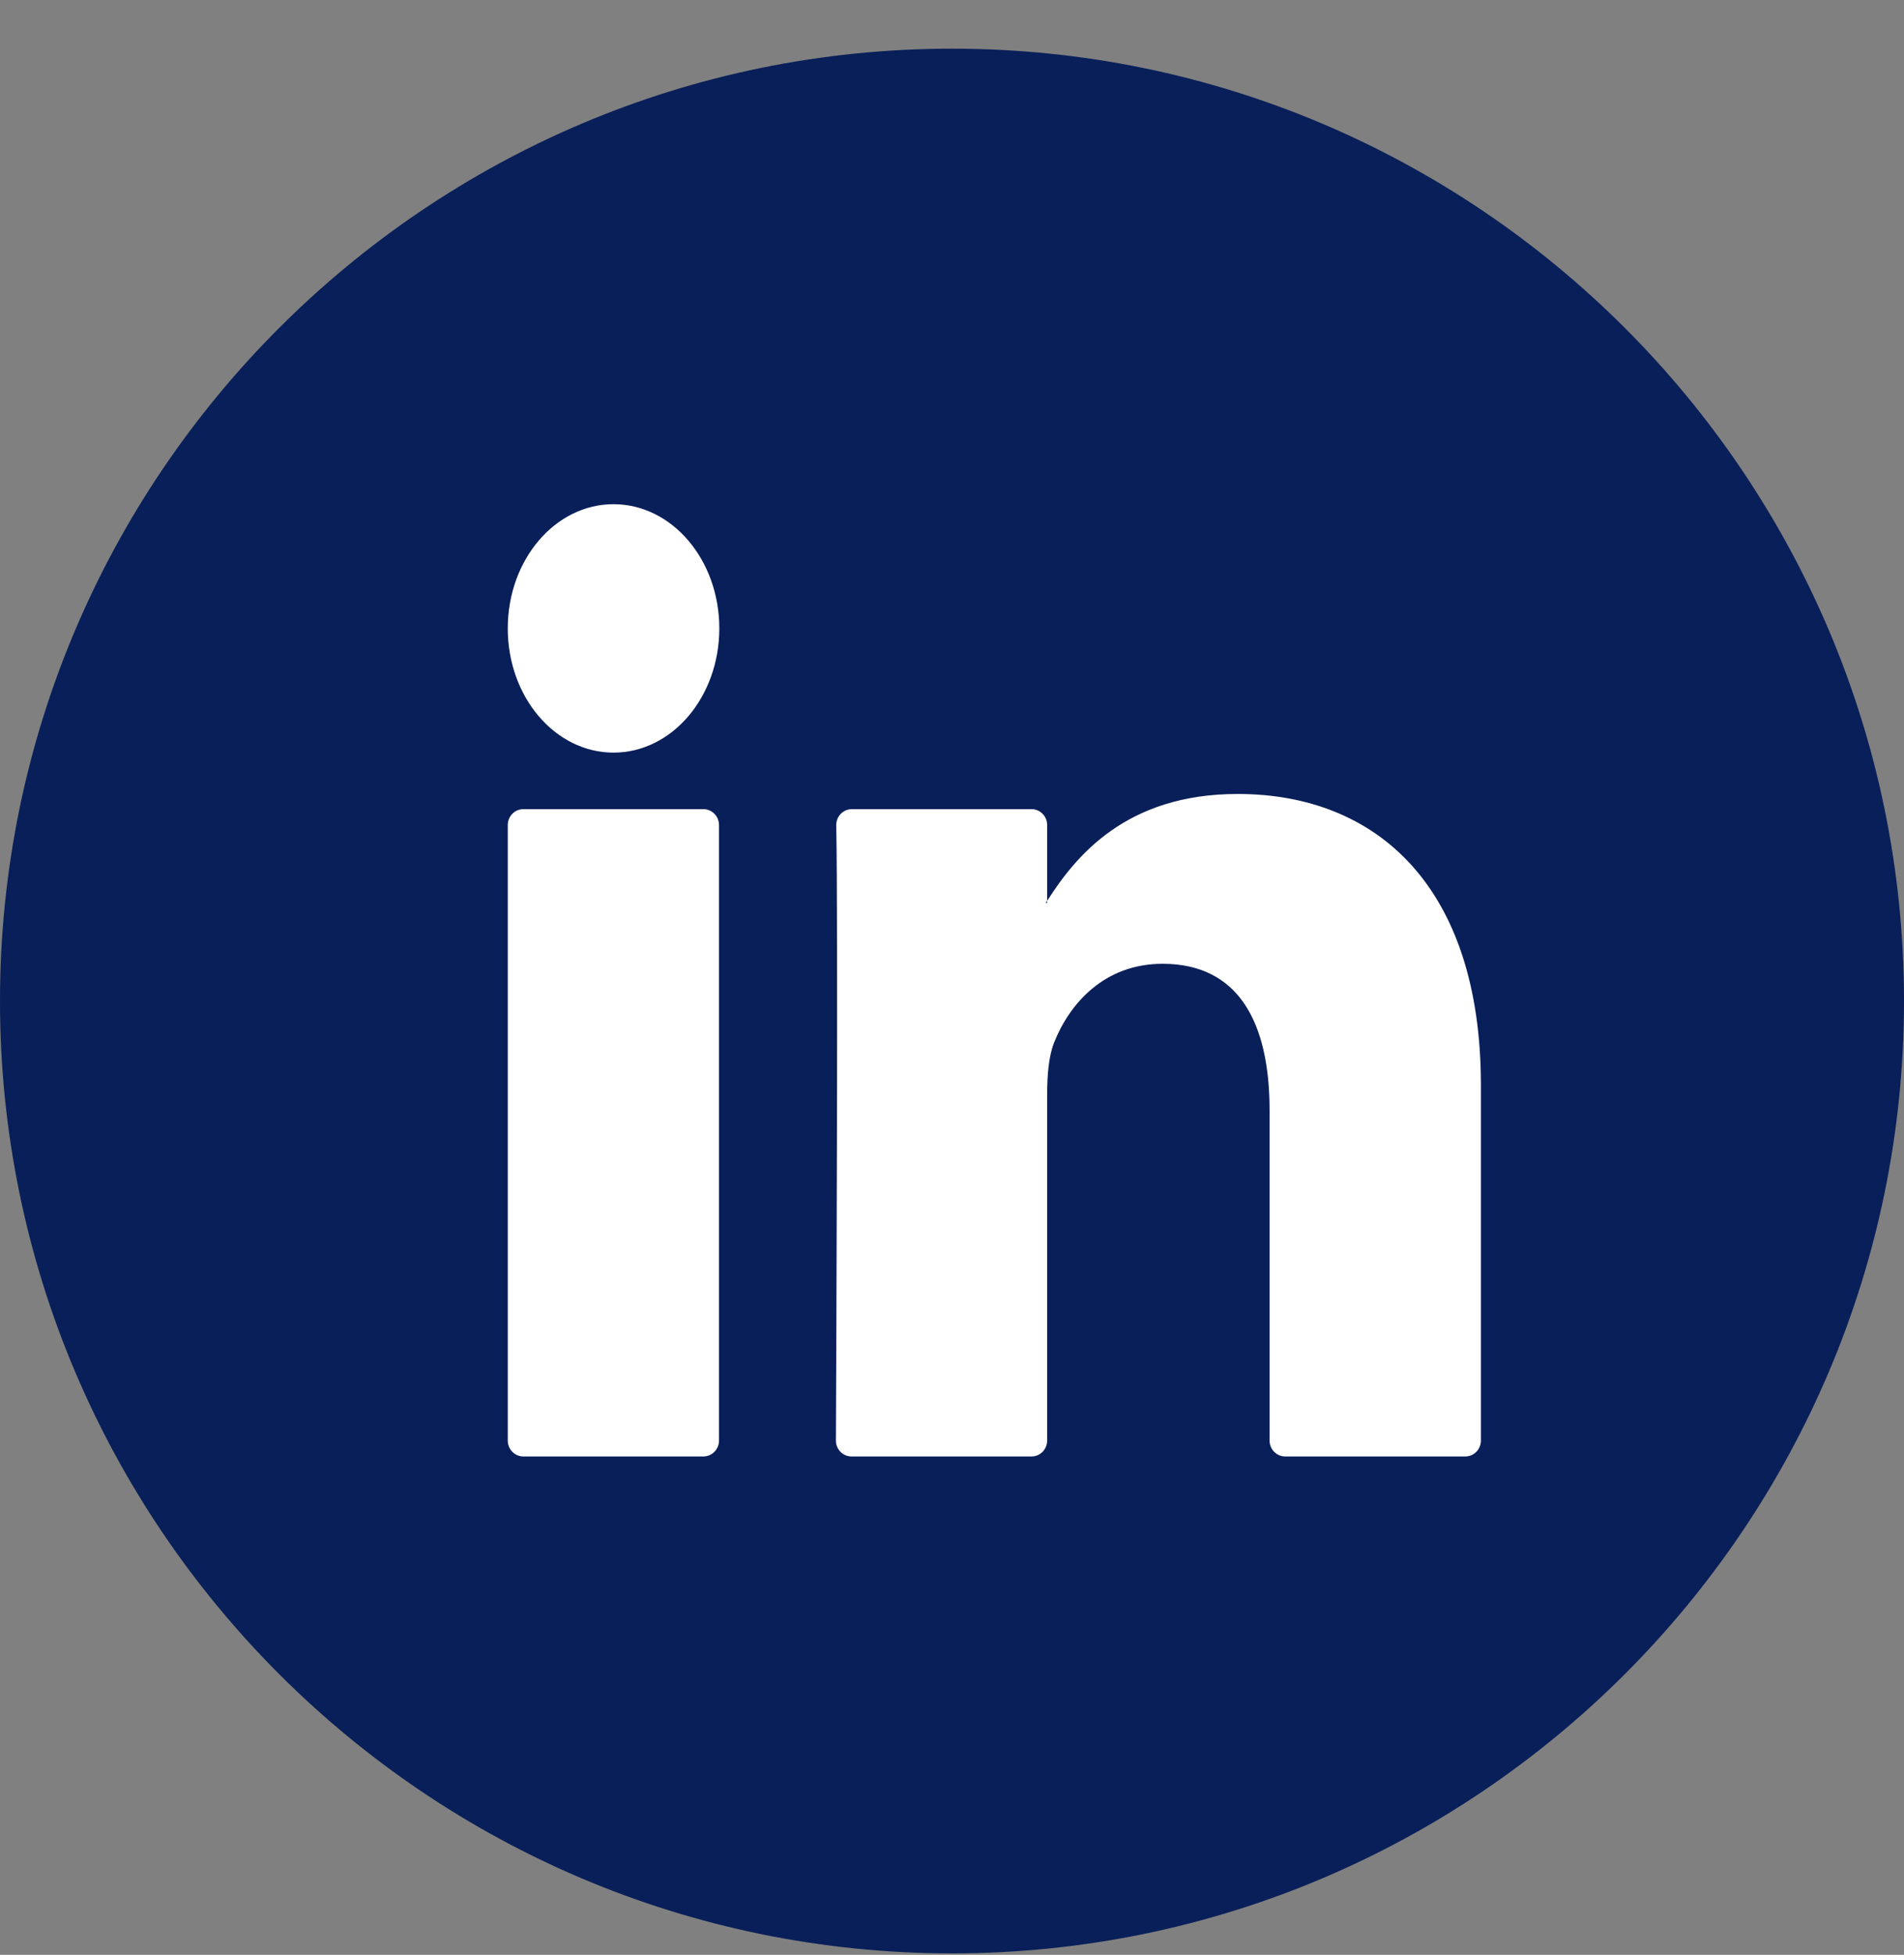
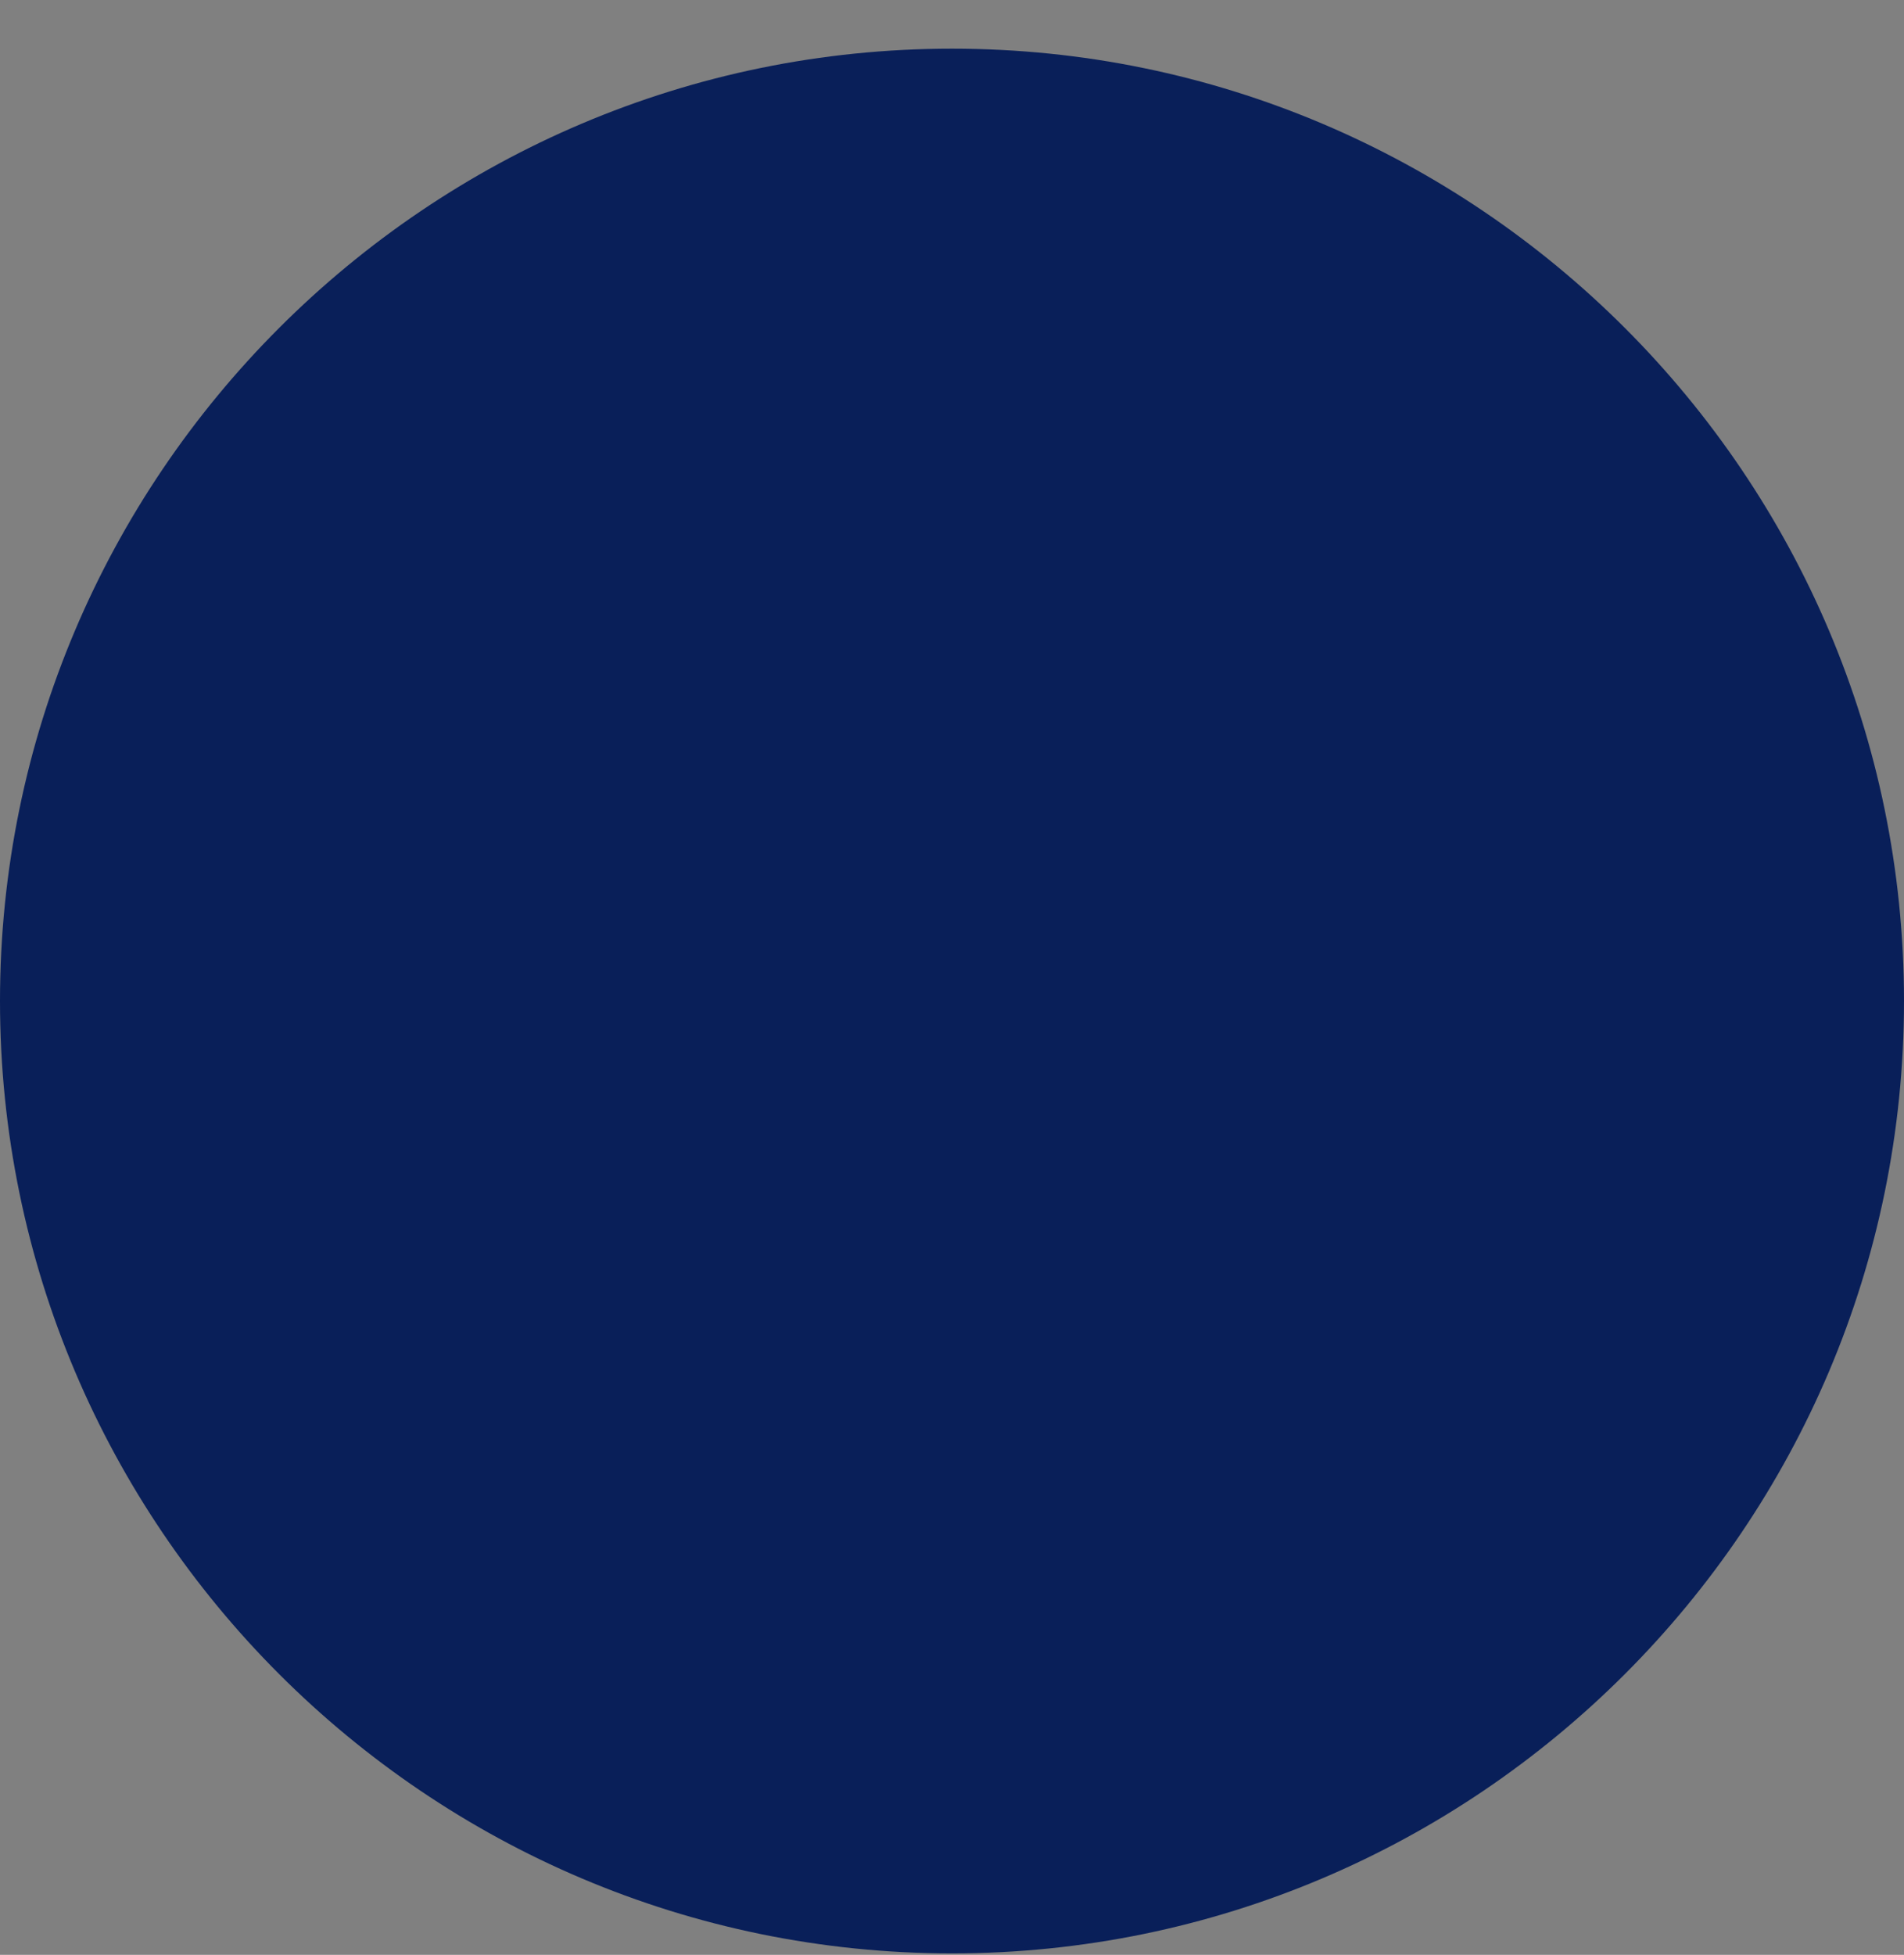
<svg xmlns="http://www.w3.org/2000/svg" width="38" height="39" viewBox="0 0 38 39" fill="none">
  <rect x="0" y="0" width="38" height="39" fill="#808080" stroke="none" />
  <path fill-rule="evenodd" clip-rule="evenodd" d="M19 38.971C8.524 38.971 0 30.447 0 19.971C0 9.494 8.524 0.971 19 0.971C29.476 0.971 38 9.494 38 19.971C38 30.447 29.476 38.971 19 38.971Z" fill="#091F59" />
-   <path fill-rule="evenodd" clip-rule="evenodd" d="M10.445 29.057H14.038C14.21 29.057 14.35 28.915 14.35 28.74V16.46C14.35 16.285 14.21 16.143 14.038 16.143H10.445C10.273 16.143 10.134 16.285 10.134 16.46V28.74C10.134 28.915 10.273 29.057 10.445 29.057ZM29.556 21.652V28.74C29.556 28.915 29.417 29.057 29.244 29.057H25.65C25.478 29.057 25.338 28.915 25.338 28.74V22.147C25.338 20.413 24.729 19.228 23.202 19.228C22.037 19.228 21.345 20.026 21.039 20.797C20.928 21.074 20.899 21.457 20.899 21.844V28.739C20.899 28.915 20.76 29.057 20.588 29.057H16.994C16.822 29.057 16.682 28.915 16.683 28.739C16.691 26.984 16.728 18.466 16.69 16.464C16.687 16.287 16.828 16.143 17.002 16.143H20.588C20.76 16.143 20.899 16.285 20.899 16.46V17.973C20.891 17.987 20.879 18.001 20.871 18.015H20.899V17.973C21.46 17.095 22.46 15.84 24.701 15.84C27.476 15.84 29.556 17.686 29.556 21.652Z" fill="white" />
-   <path fill-rule="evenodd" clip-rule="evenodd" d="M14.356 12.537C14.356 13.906 13.411 15.015 12.245 15.015C11.079 15.015 10.134 13.906 10.134 12.537C10.134 11.168 11.079 10.059 12.245 10.059C13.411 10.059 14.356 11.168 14.356 12.537Z" fill="white" />
</svg>